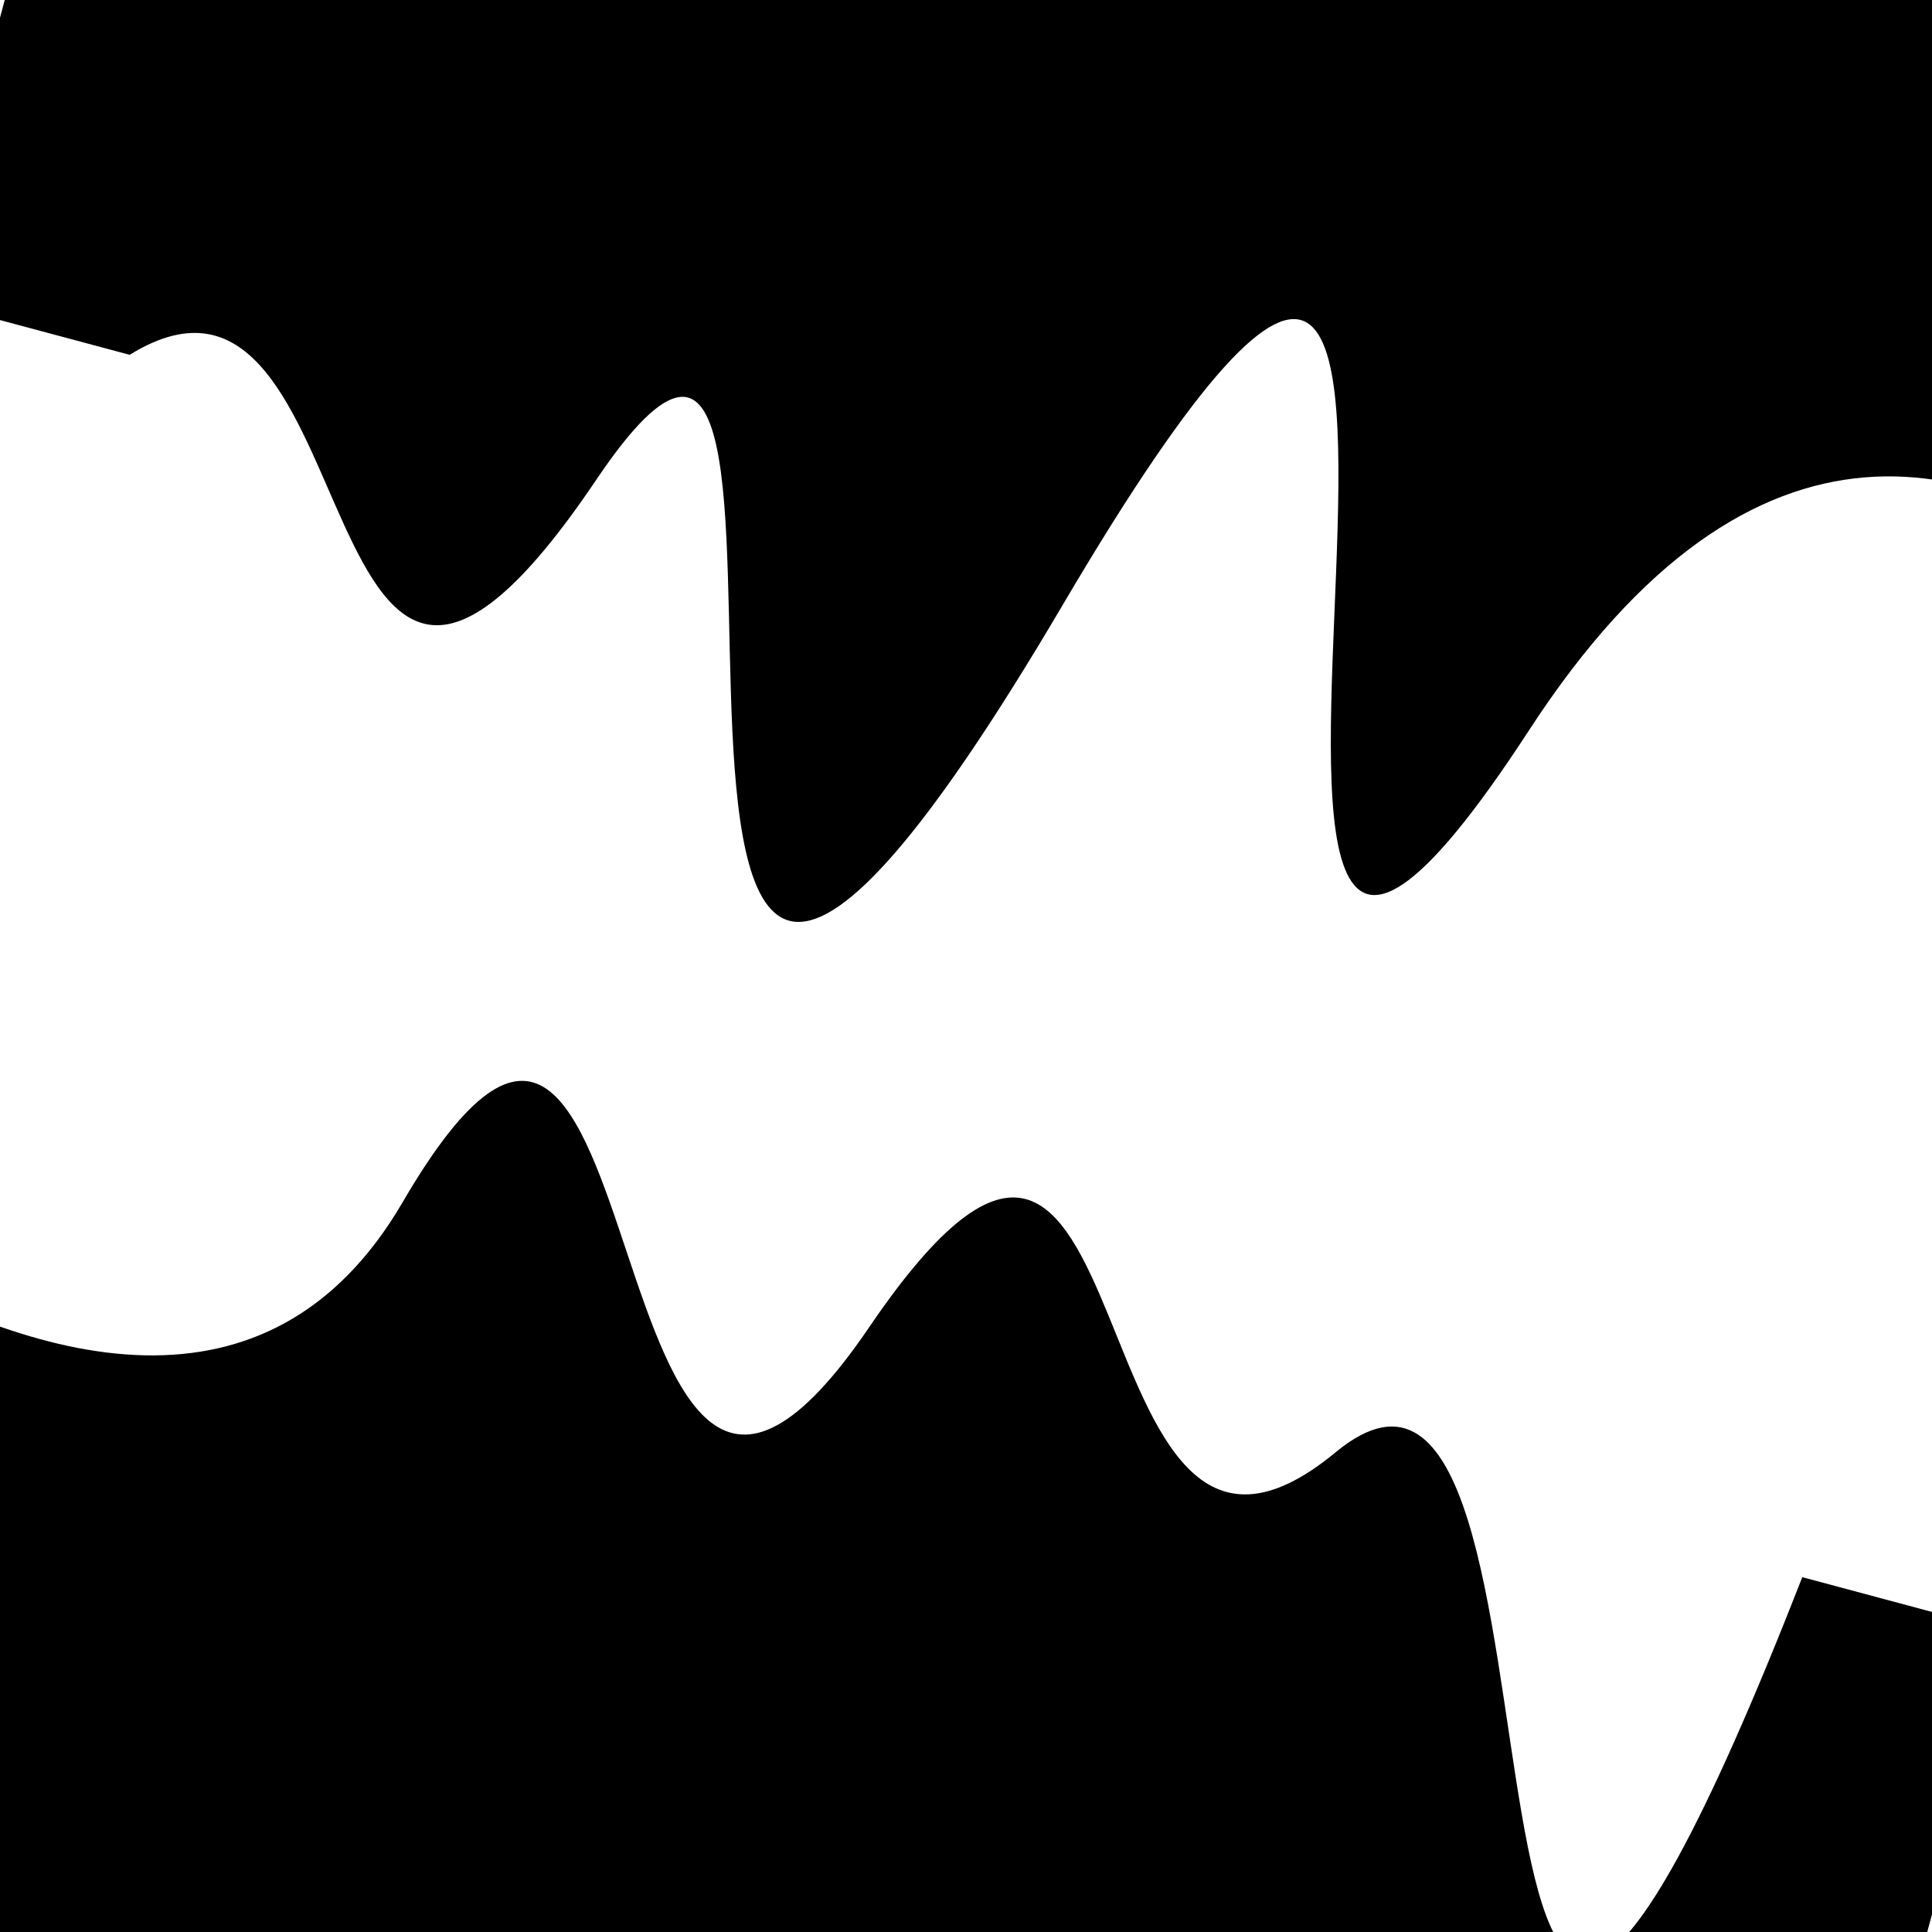
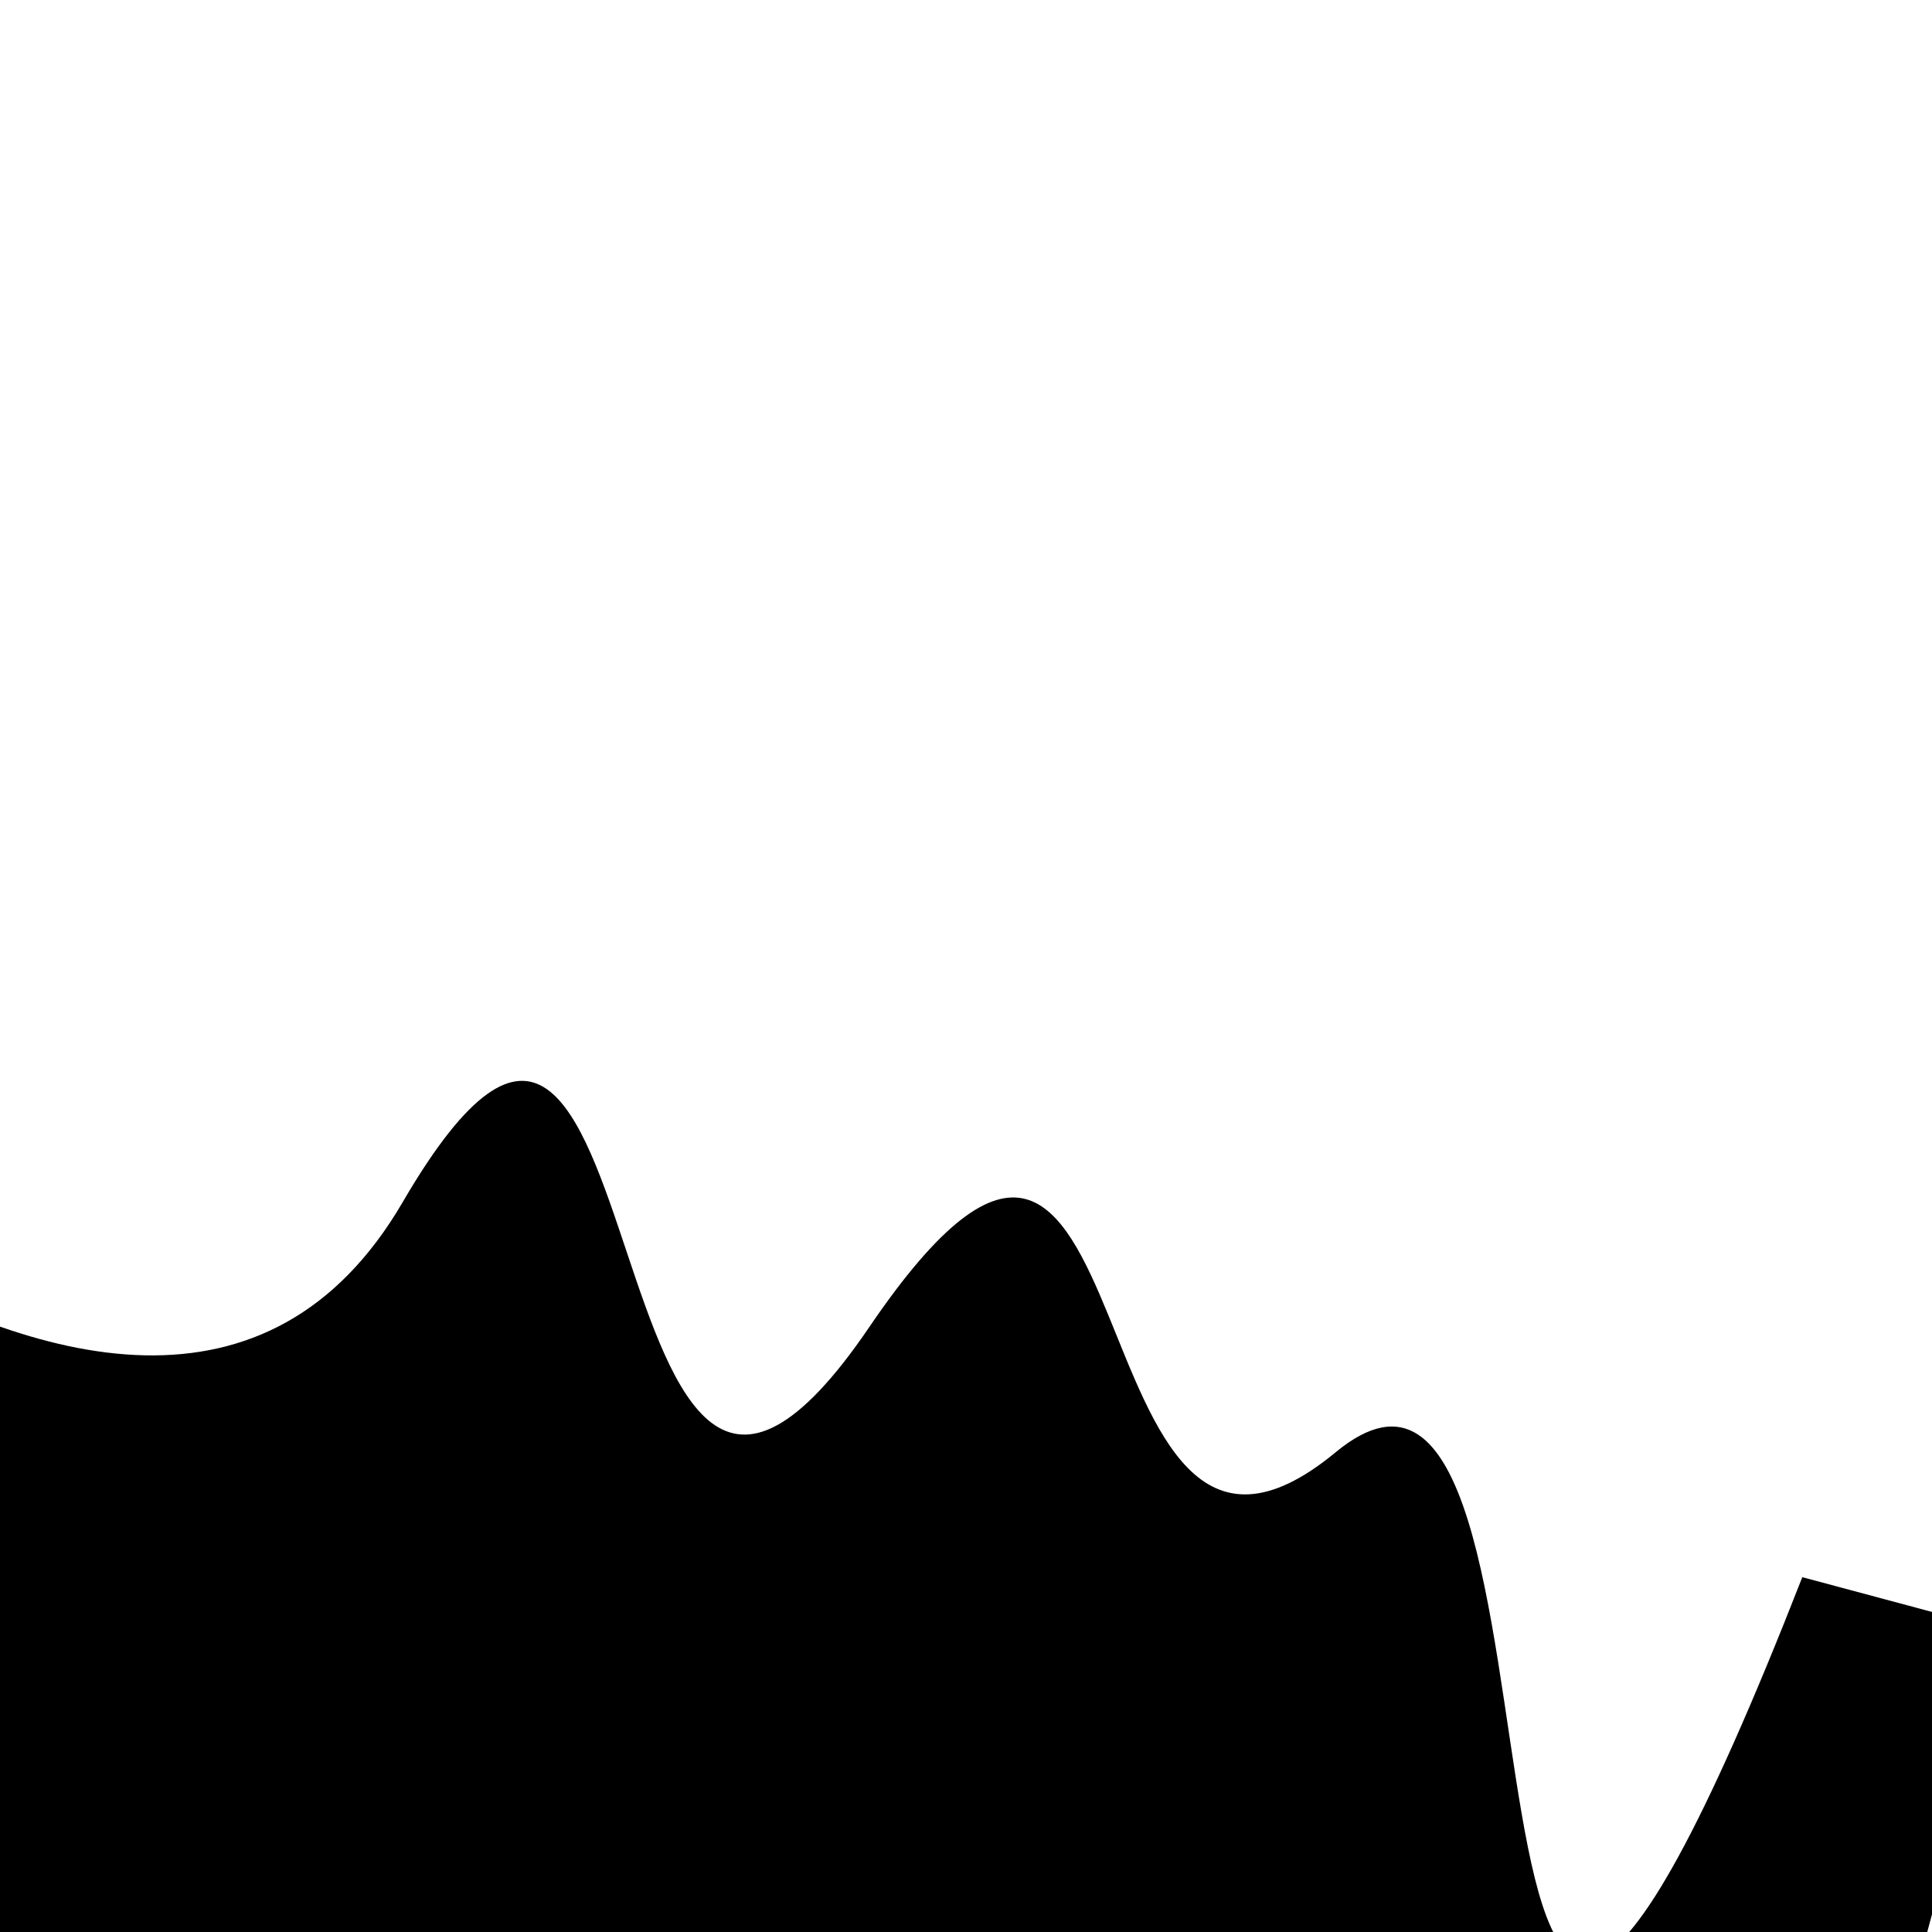
<svg xmlns="http://www.w3.org/2000/svg" viewBox="0 0 1000 1000" height="1000" width="1000">
-   <rect x="0" y="0" width="1000" height="1000" fill="#ffffff" />
  <g transform="rotate(15 500.0 500.0)">
    <path d="M -250.0 693.53 S  178.27  956.93  250.00  693.53  412.49  944.90  500.00  693.53  643.52  843.29  750.00  693.53  937.00 1258.48 1000.00  693.53 h 110 V 2000 H -250.0 Z" fill="hsl(59.3, 20%, 27.566%)" />
  </g>
  <g transform="rotate(195 500.0 500.0)">
-     <path d="M -250.0 693.53 S  117.75 1099.28  250.00  693.53  348.37 1240.58  500.00  693.53  660.42  954.26  750.00  693.53  896.62  803.53 1000.00  693.53 h 110 V 2000 H -250.0 Z" fill="hsl(119.3, 20%, 42.566%)" />
-   </g>
+     </g>
</svg>